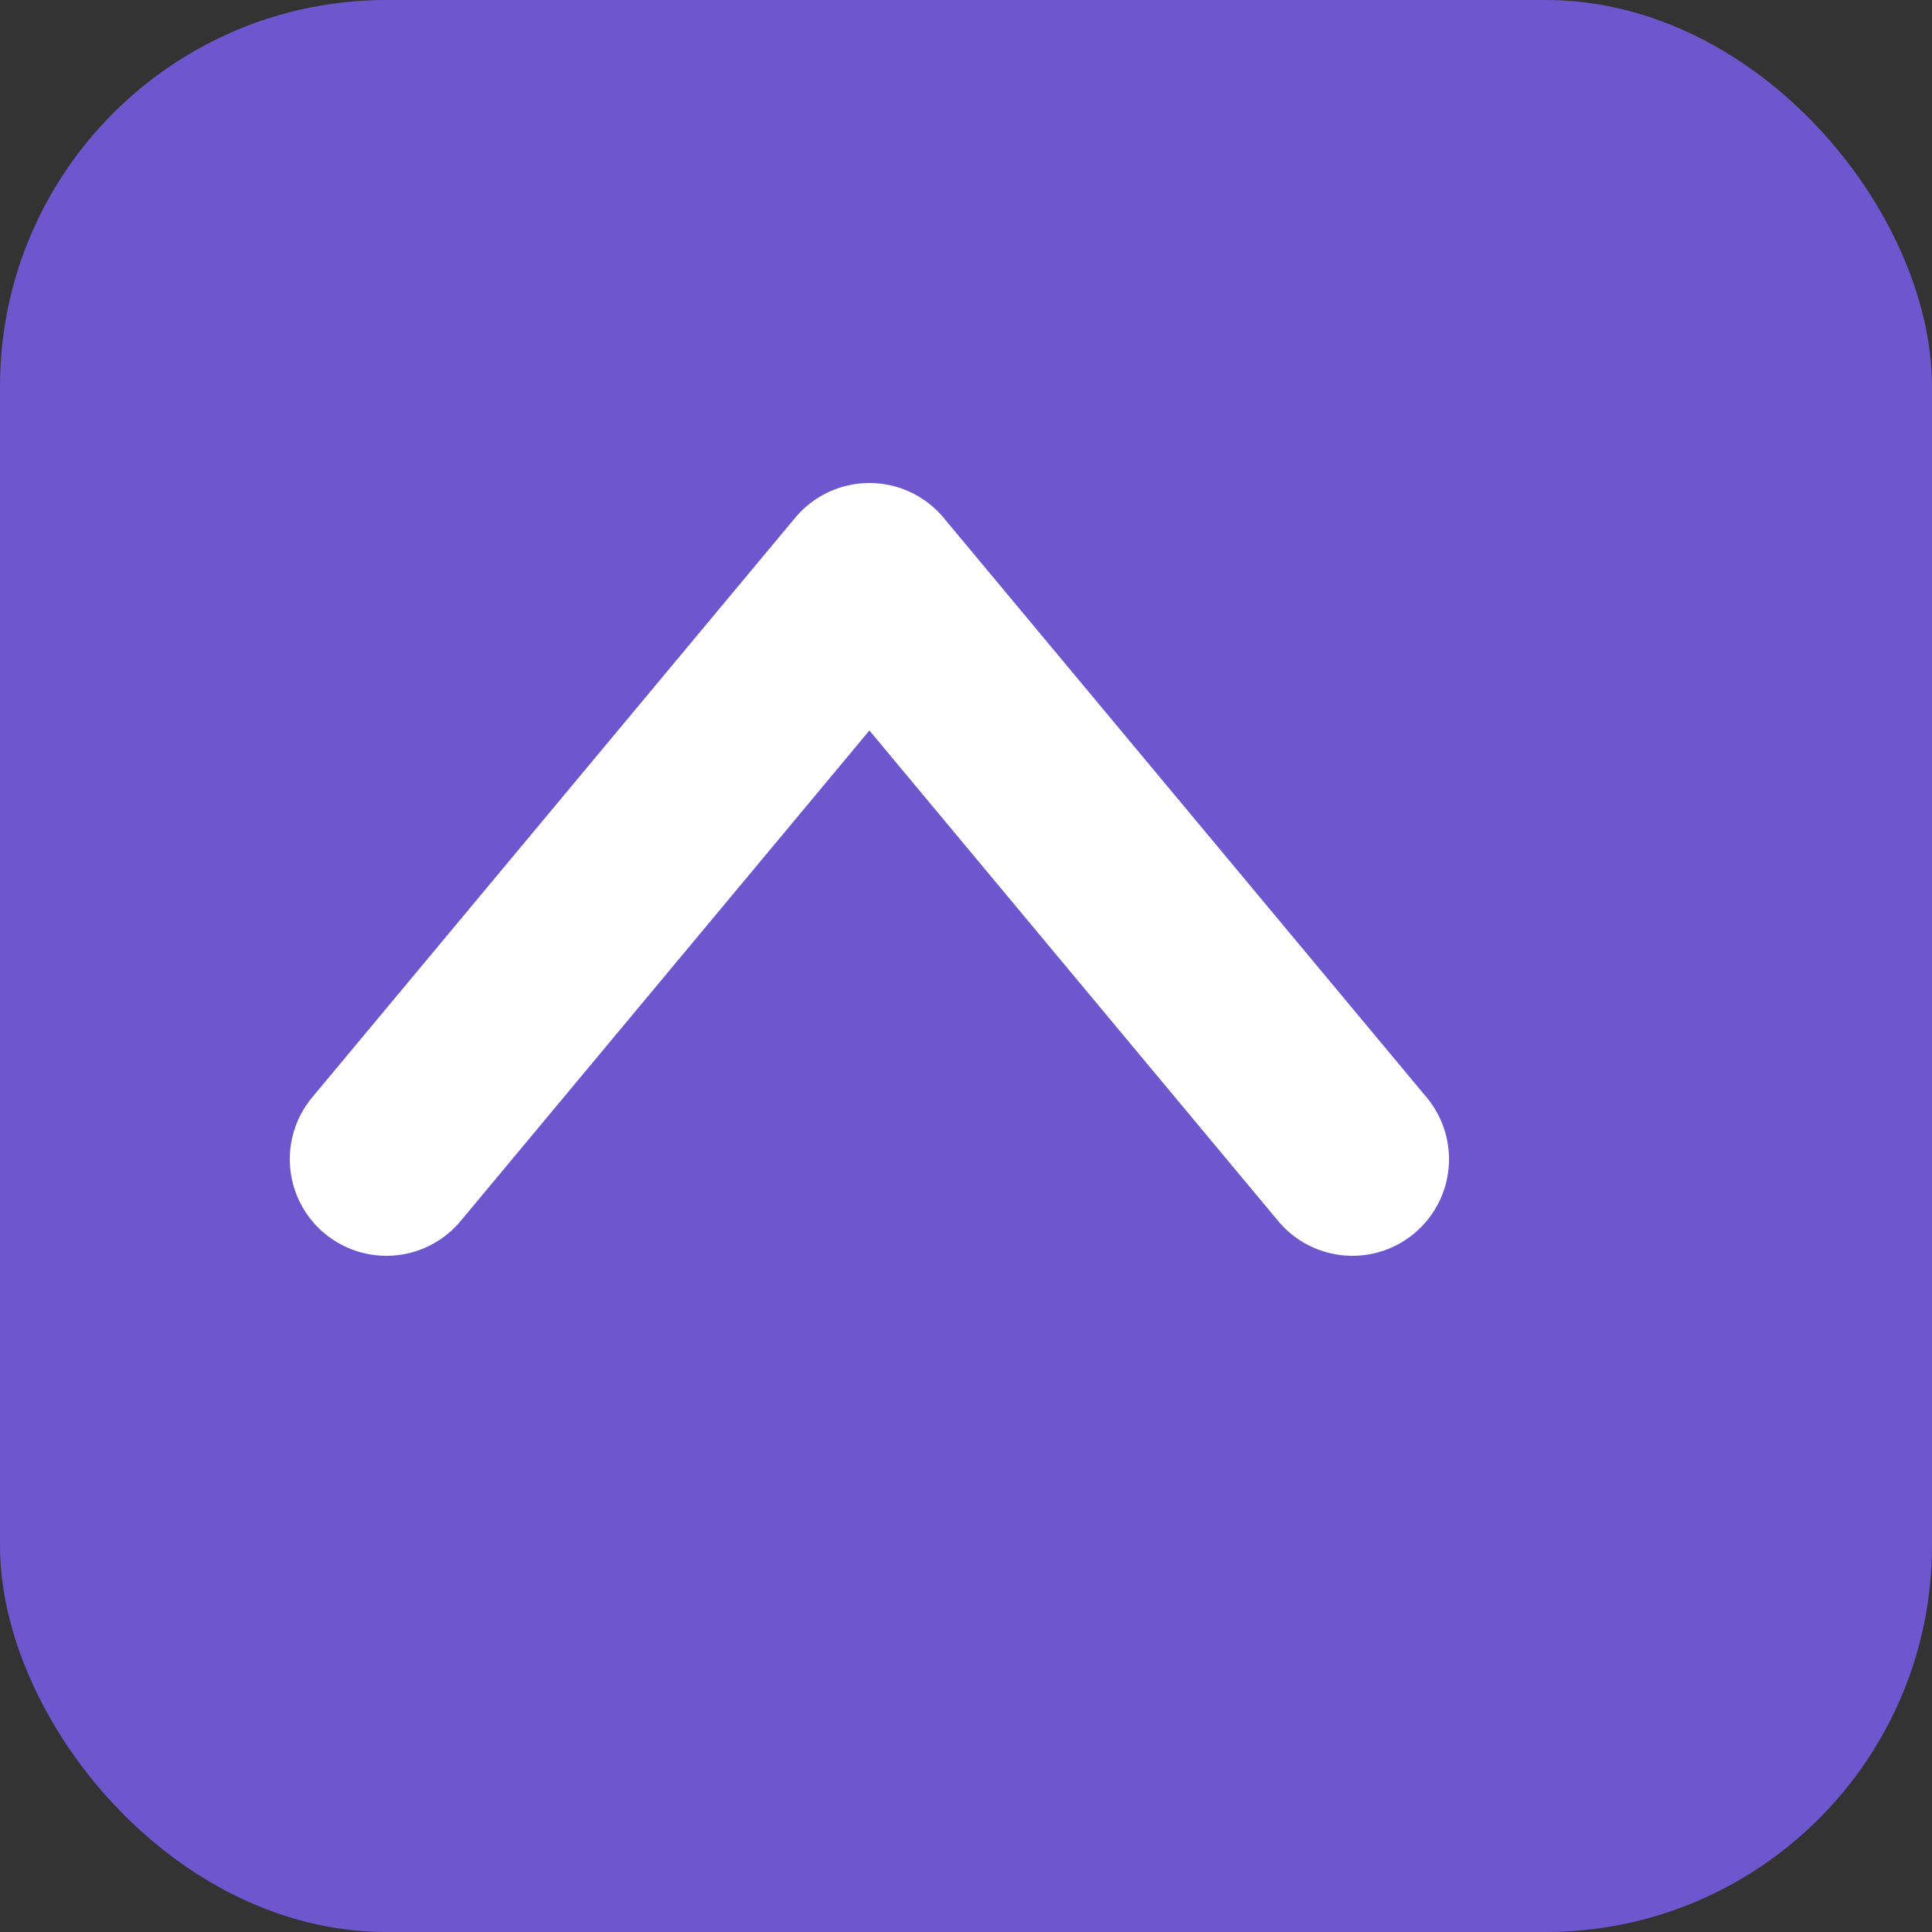
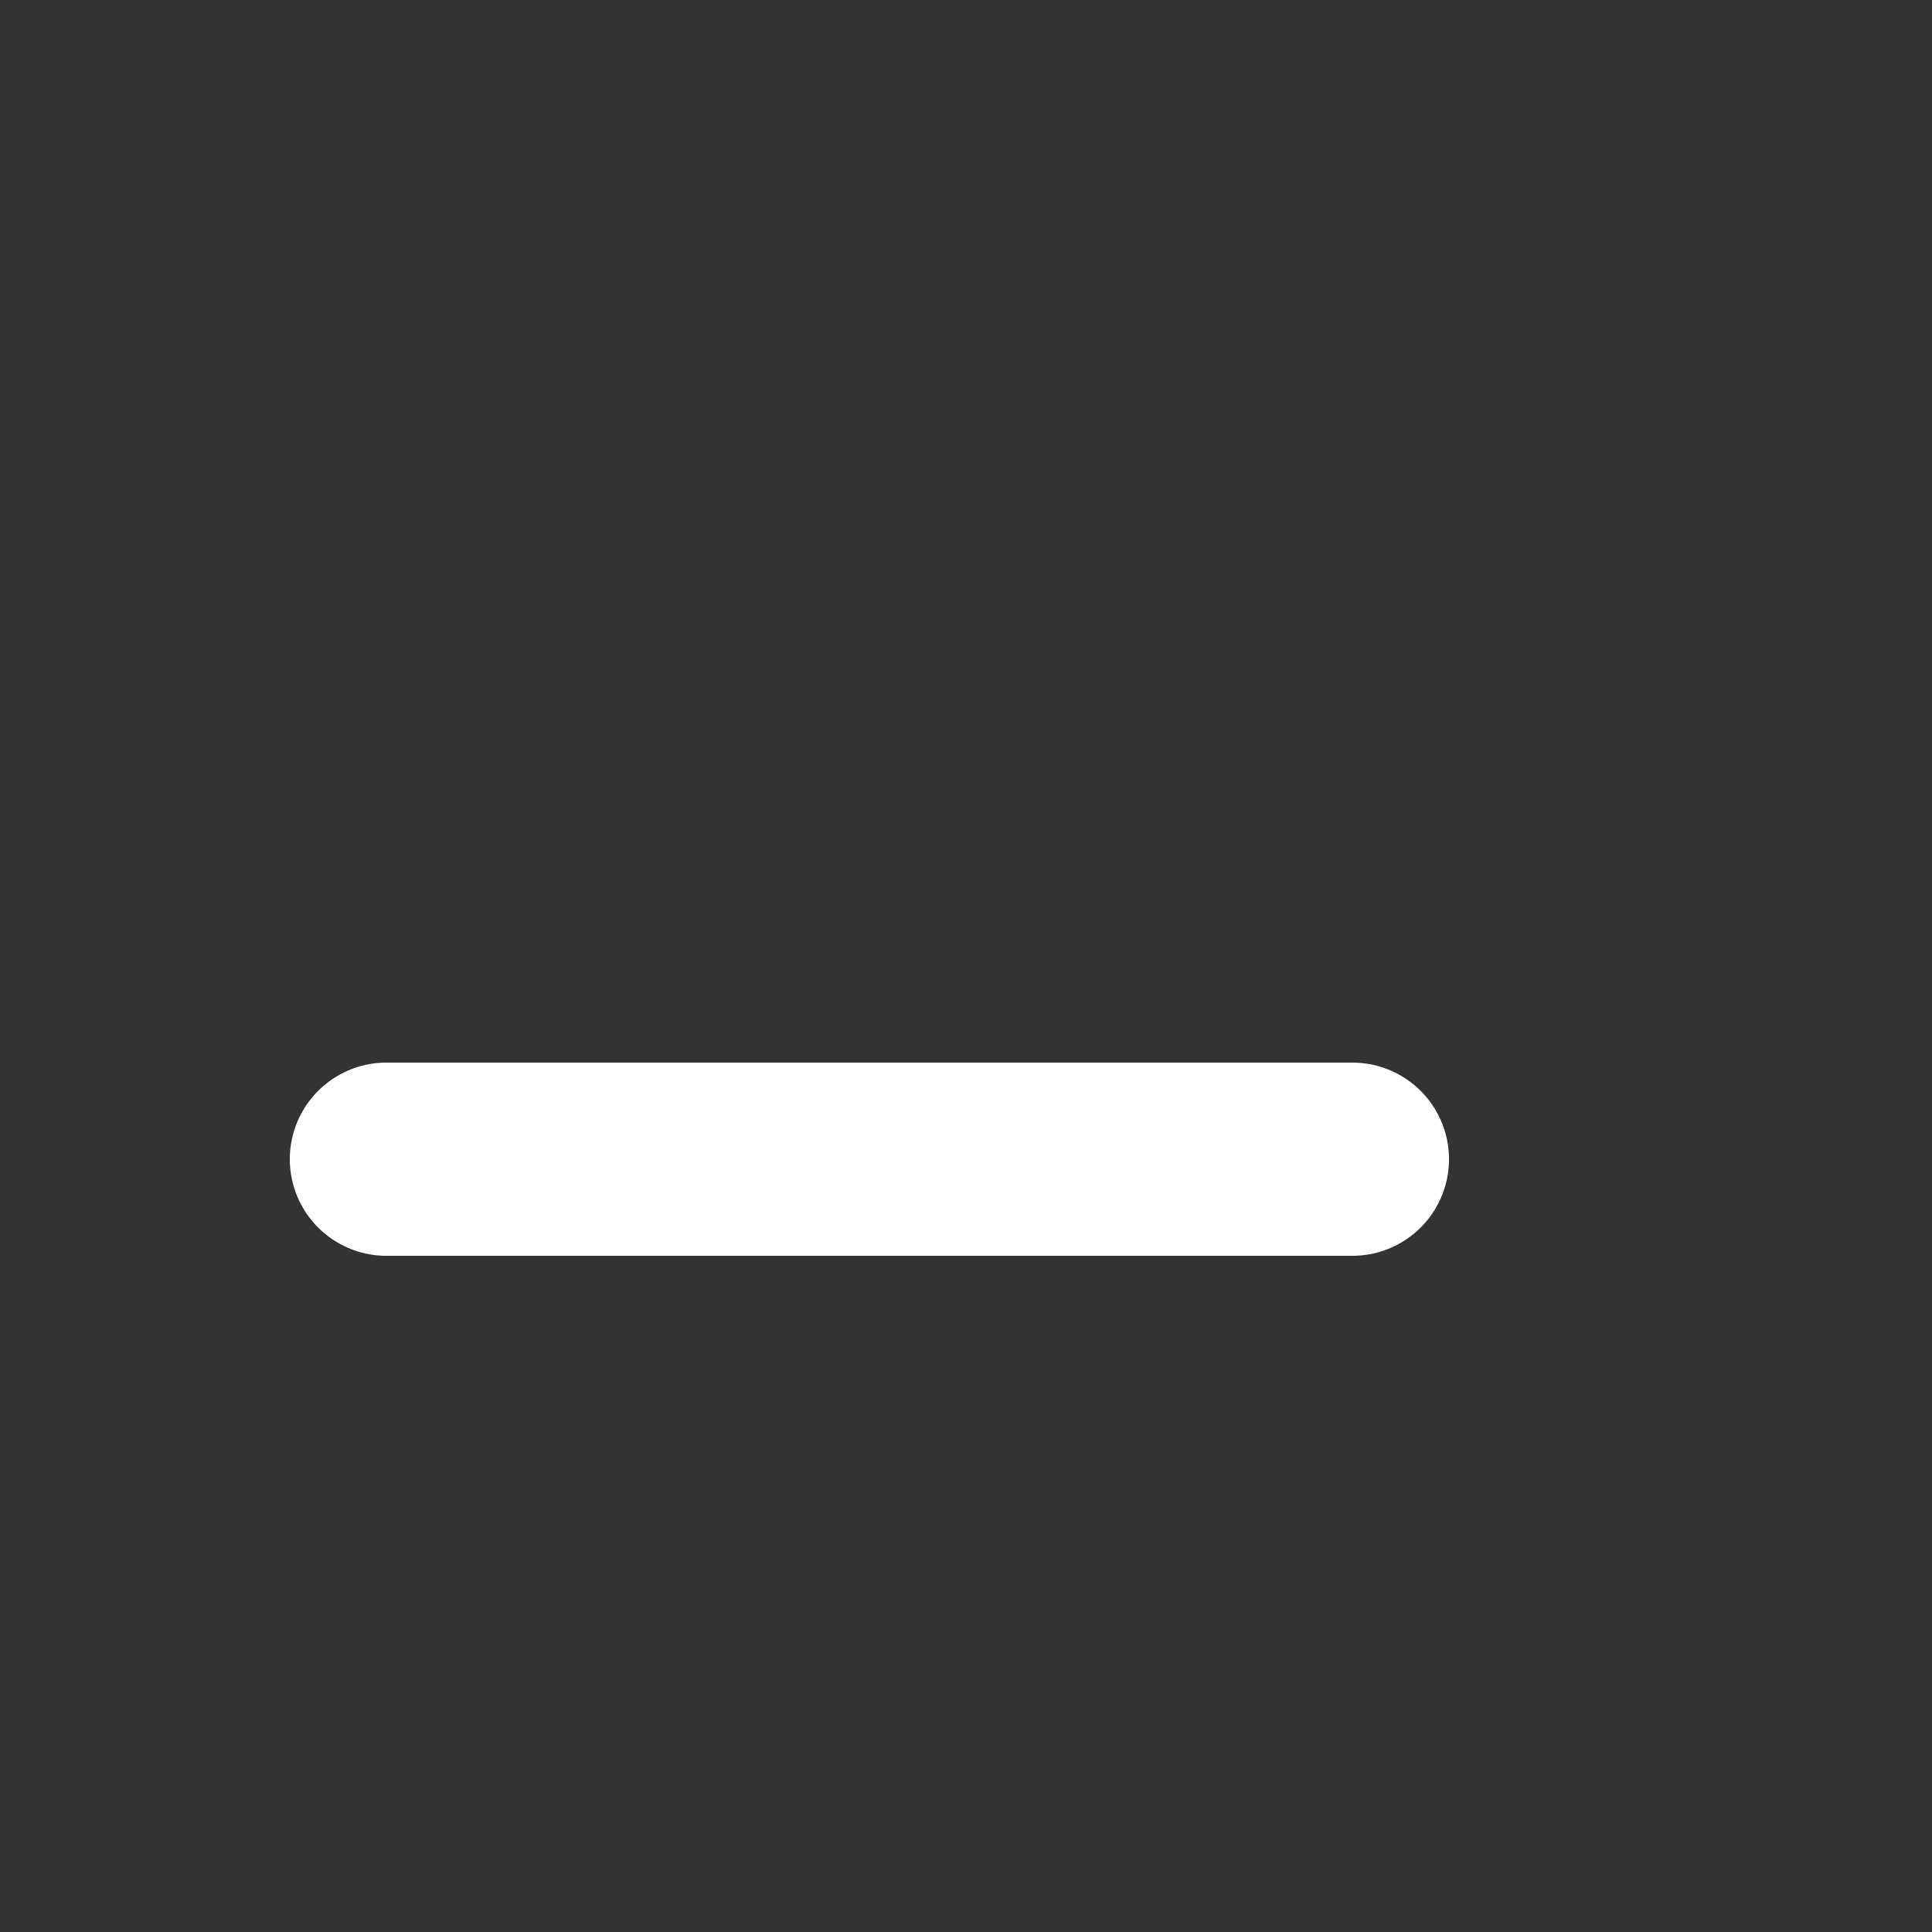
<svg xmlns="http://www.w3.org/2000/svg" viewBox="0 0 100 100">
  <rect x="0" y="0" width="100" height="100" fill="#333333" stroke="none" />
-   <rect width="100" height="100" rx="20" fill="#6E56CF" />
-   <path d="M20 60 L45 30 L70 60" stroke="white" stroke-width="10" fill="none" stroke-linecap="round" stroke-linejoin="round" />
+   <path d="M20 60 L70 60" stroke="white" stroke-width="10" fill="none" stroke-linecap="round" stroke-linejoin="round" />
</svg>